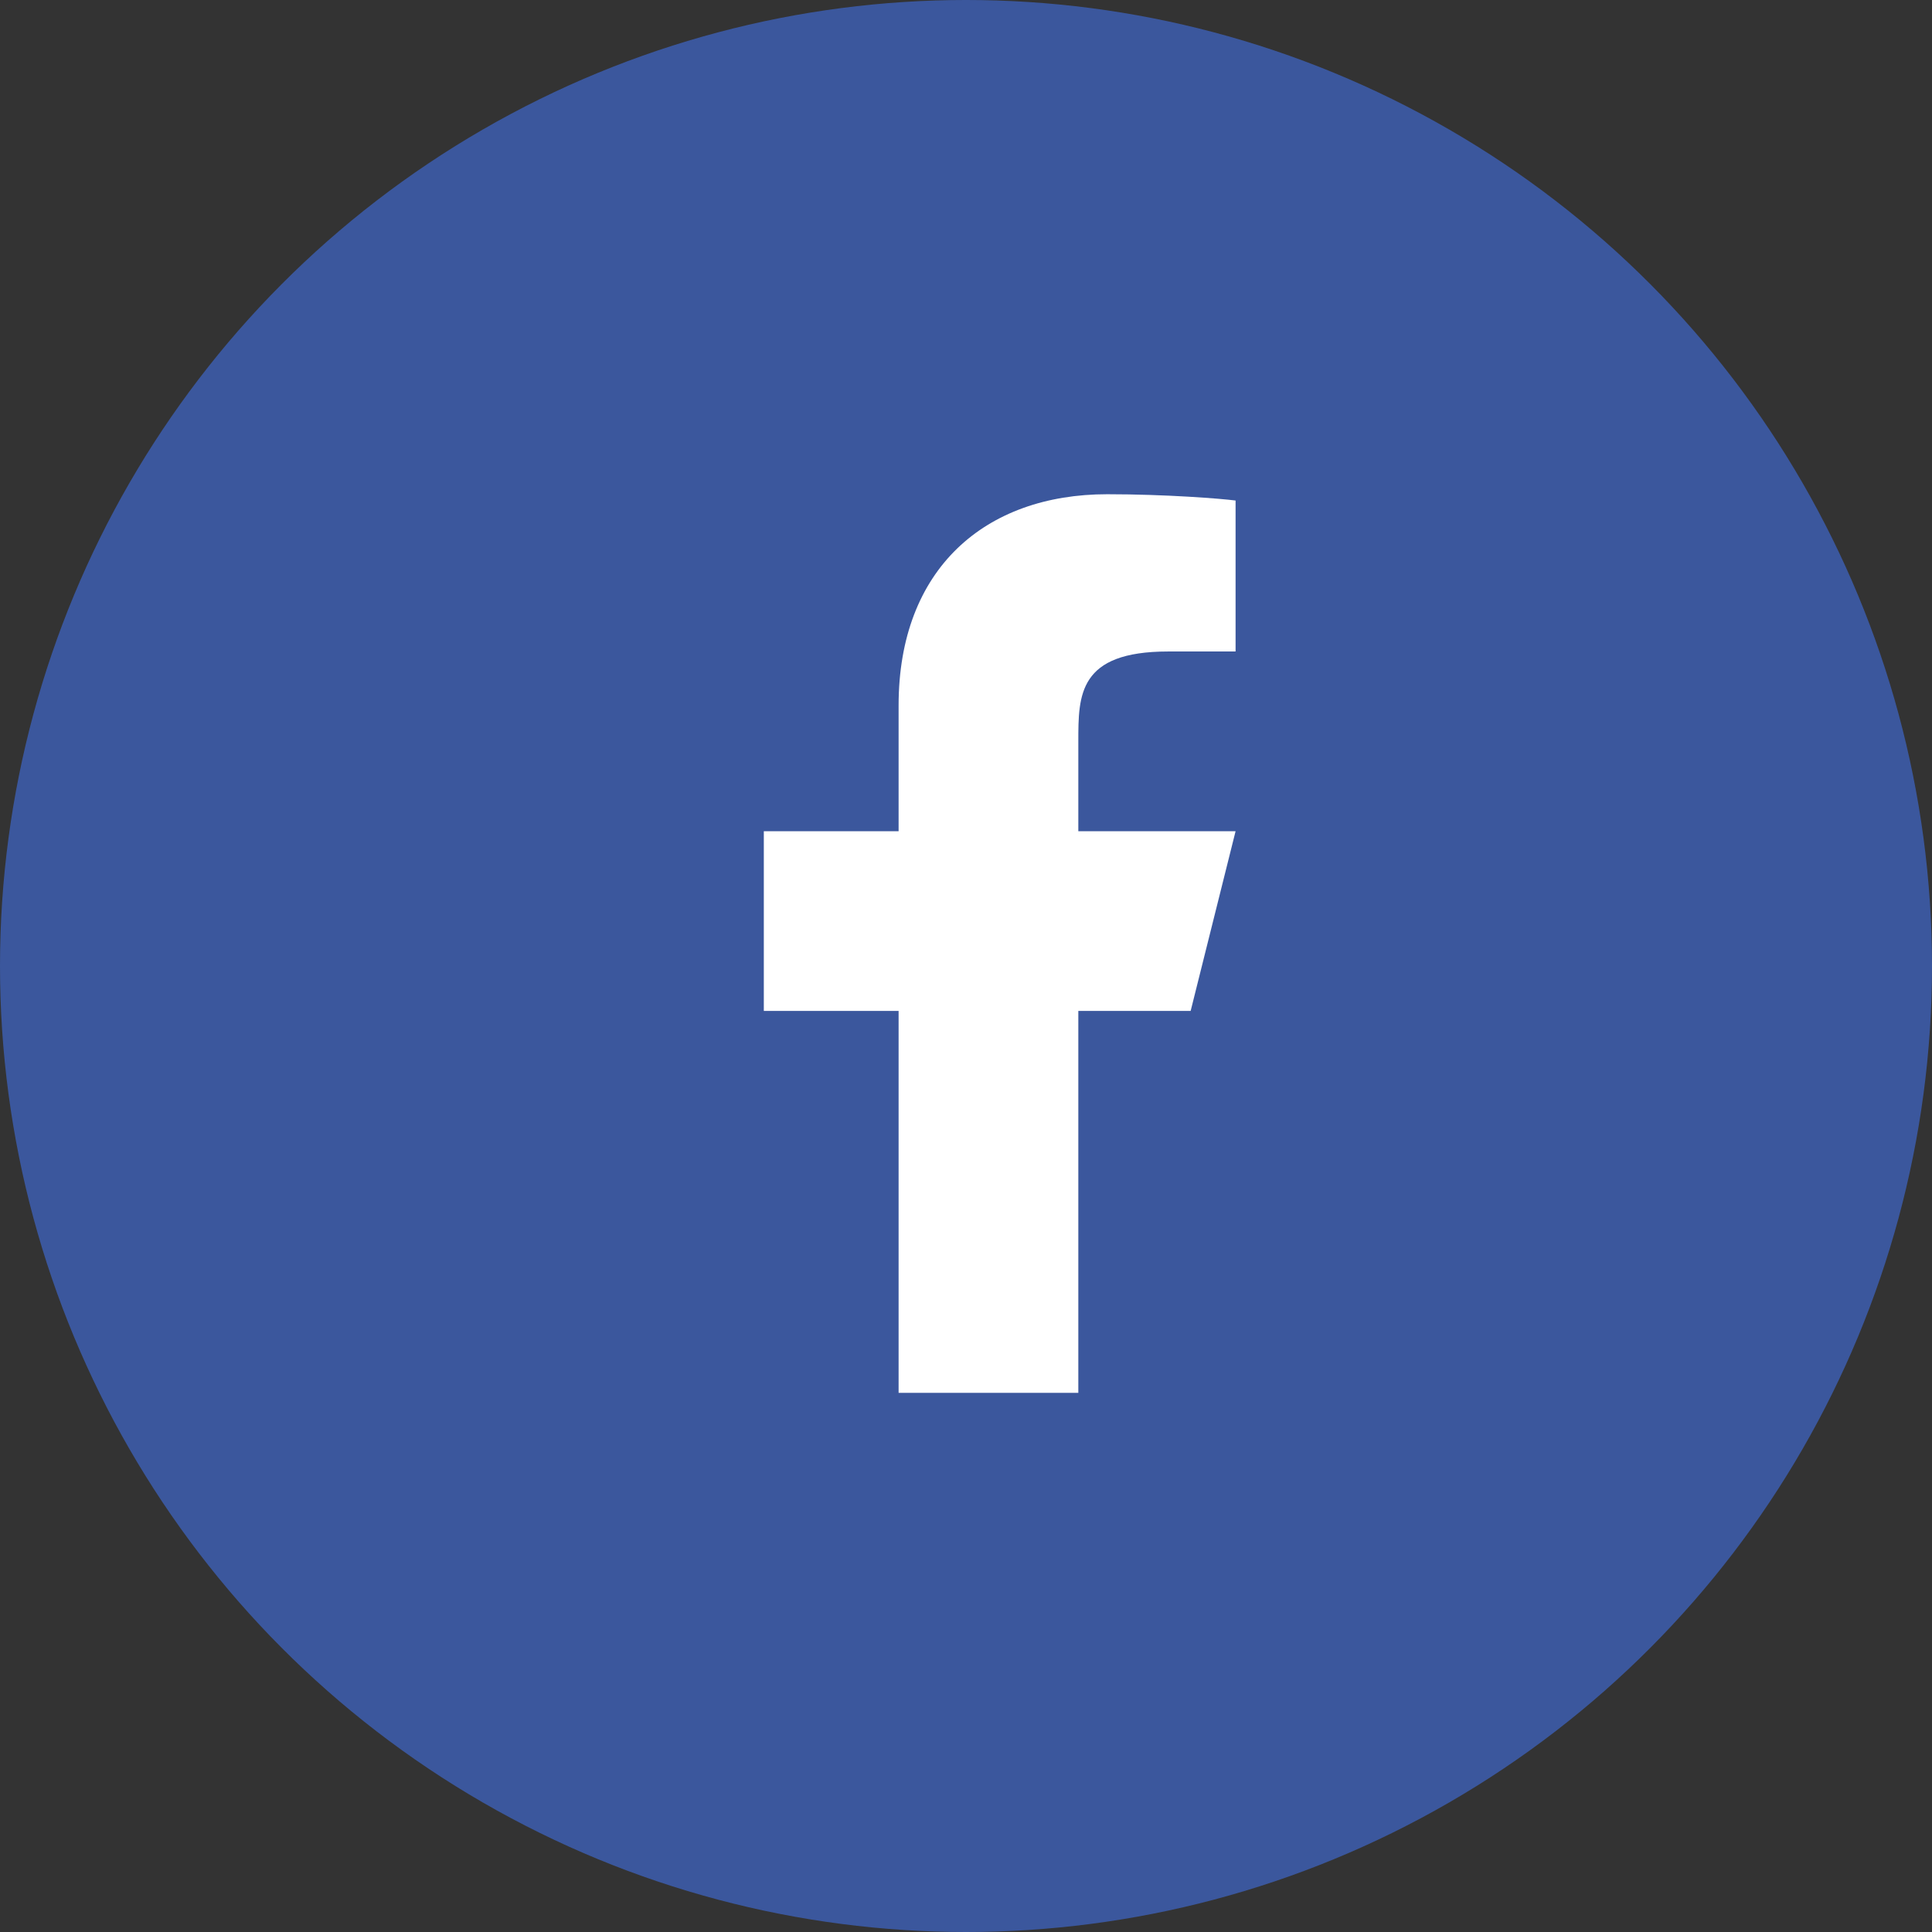
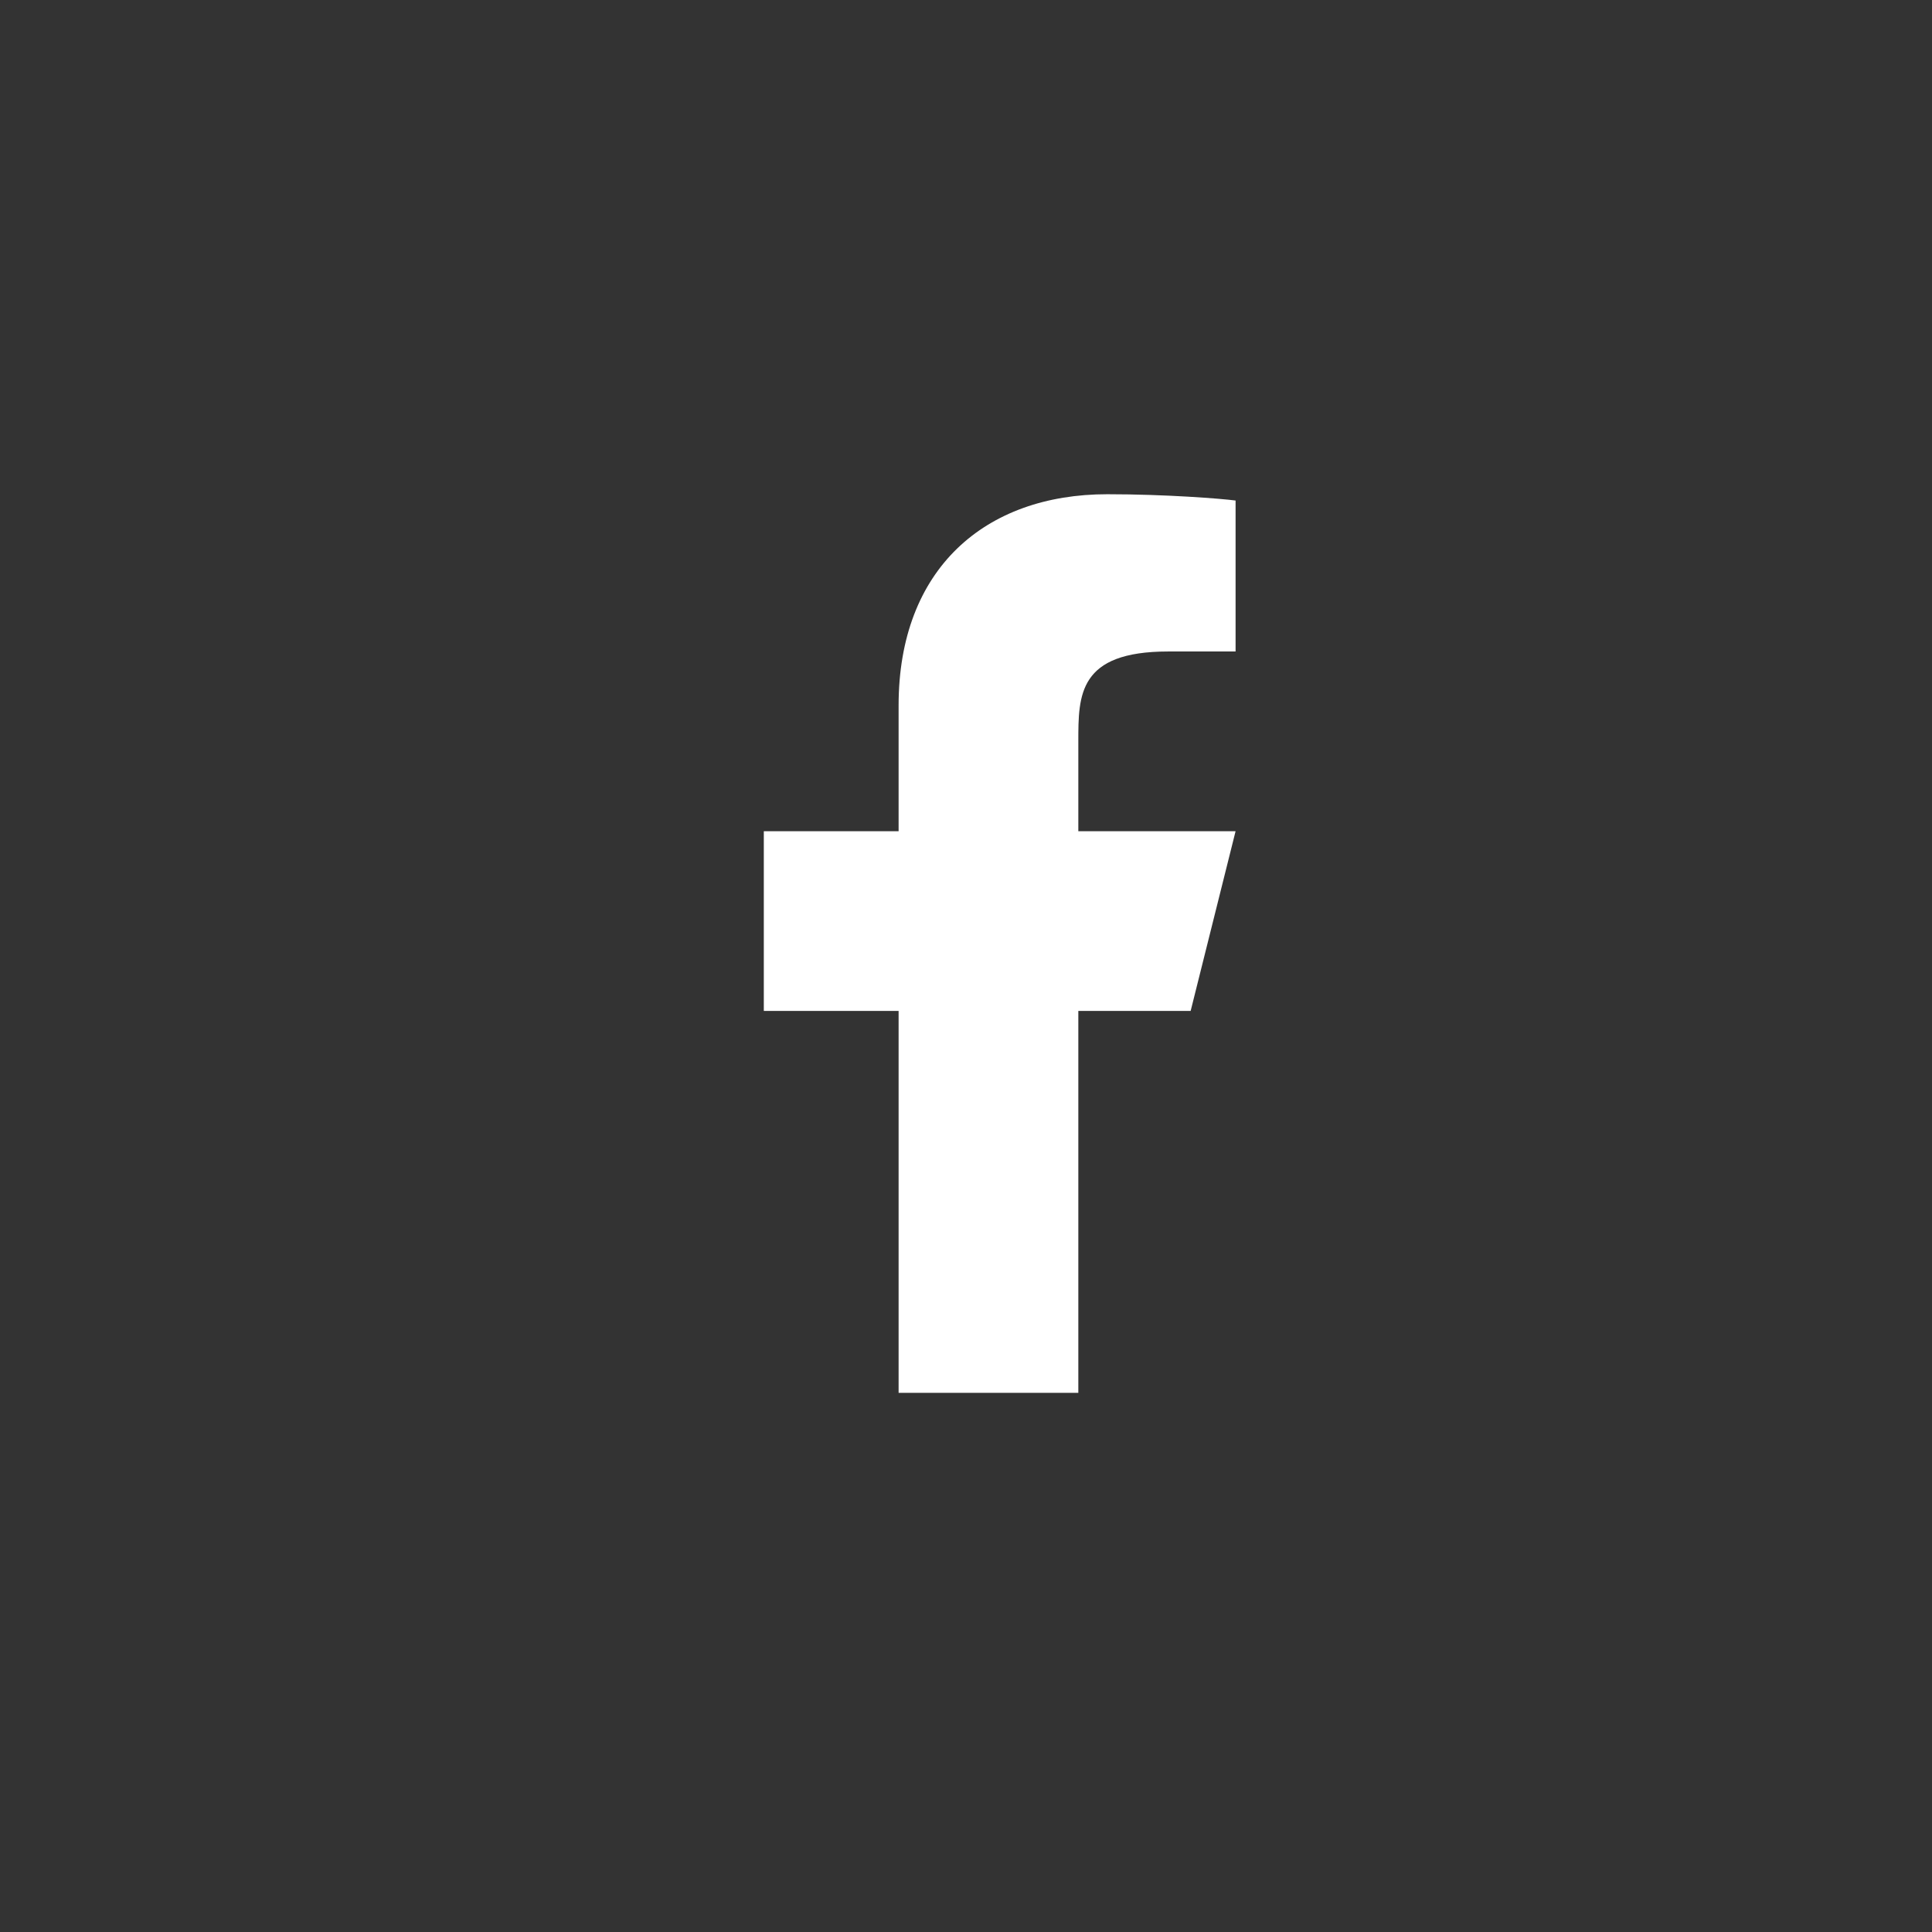
<svg xmlns="http://www.w3.org/2000/svg" width="43" height="43" viewBox="0 0 43 43" fill="none">
  <rect x="0" y="0" width="43" height="43" fill="#333333" stroke="none" />
-   <circle cx="21.5" cy="21.5" r="21.5" fill="#3B579D" />
  <path d="M24 22.5H26.5L27.5 18.5H24V16.5C24 15.47 24 14.5 26 14.5H27.5V11.14C27.174 11.097 25.943 11 24.643 11C21.928 11 20 12.657 20 15.7V18.5H17V22.5H20V31H24V22.5Z" fill="white" />
</svg>